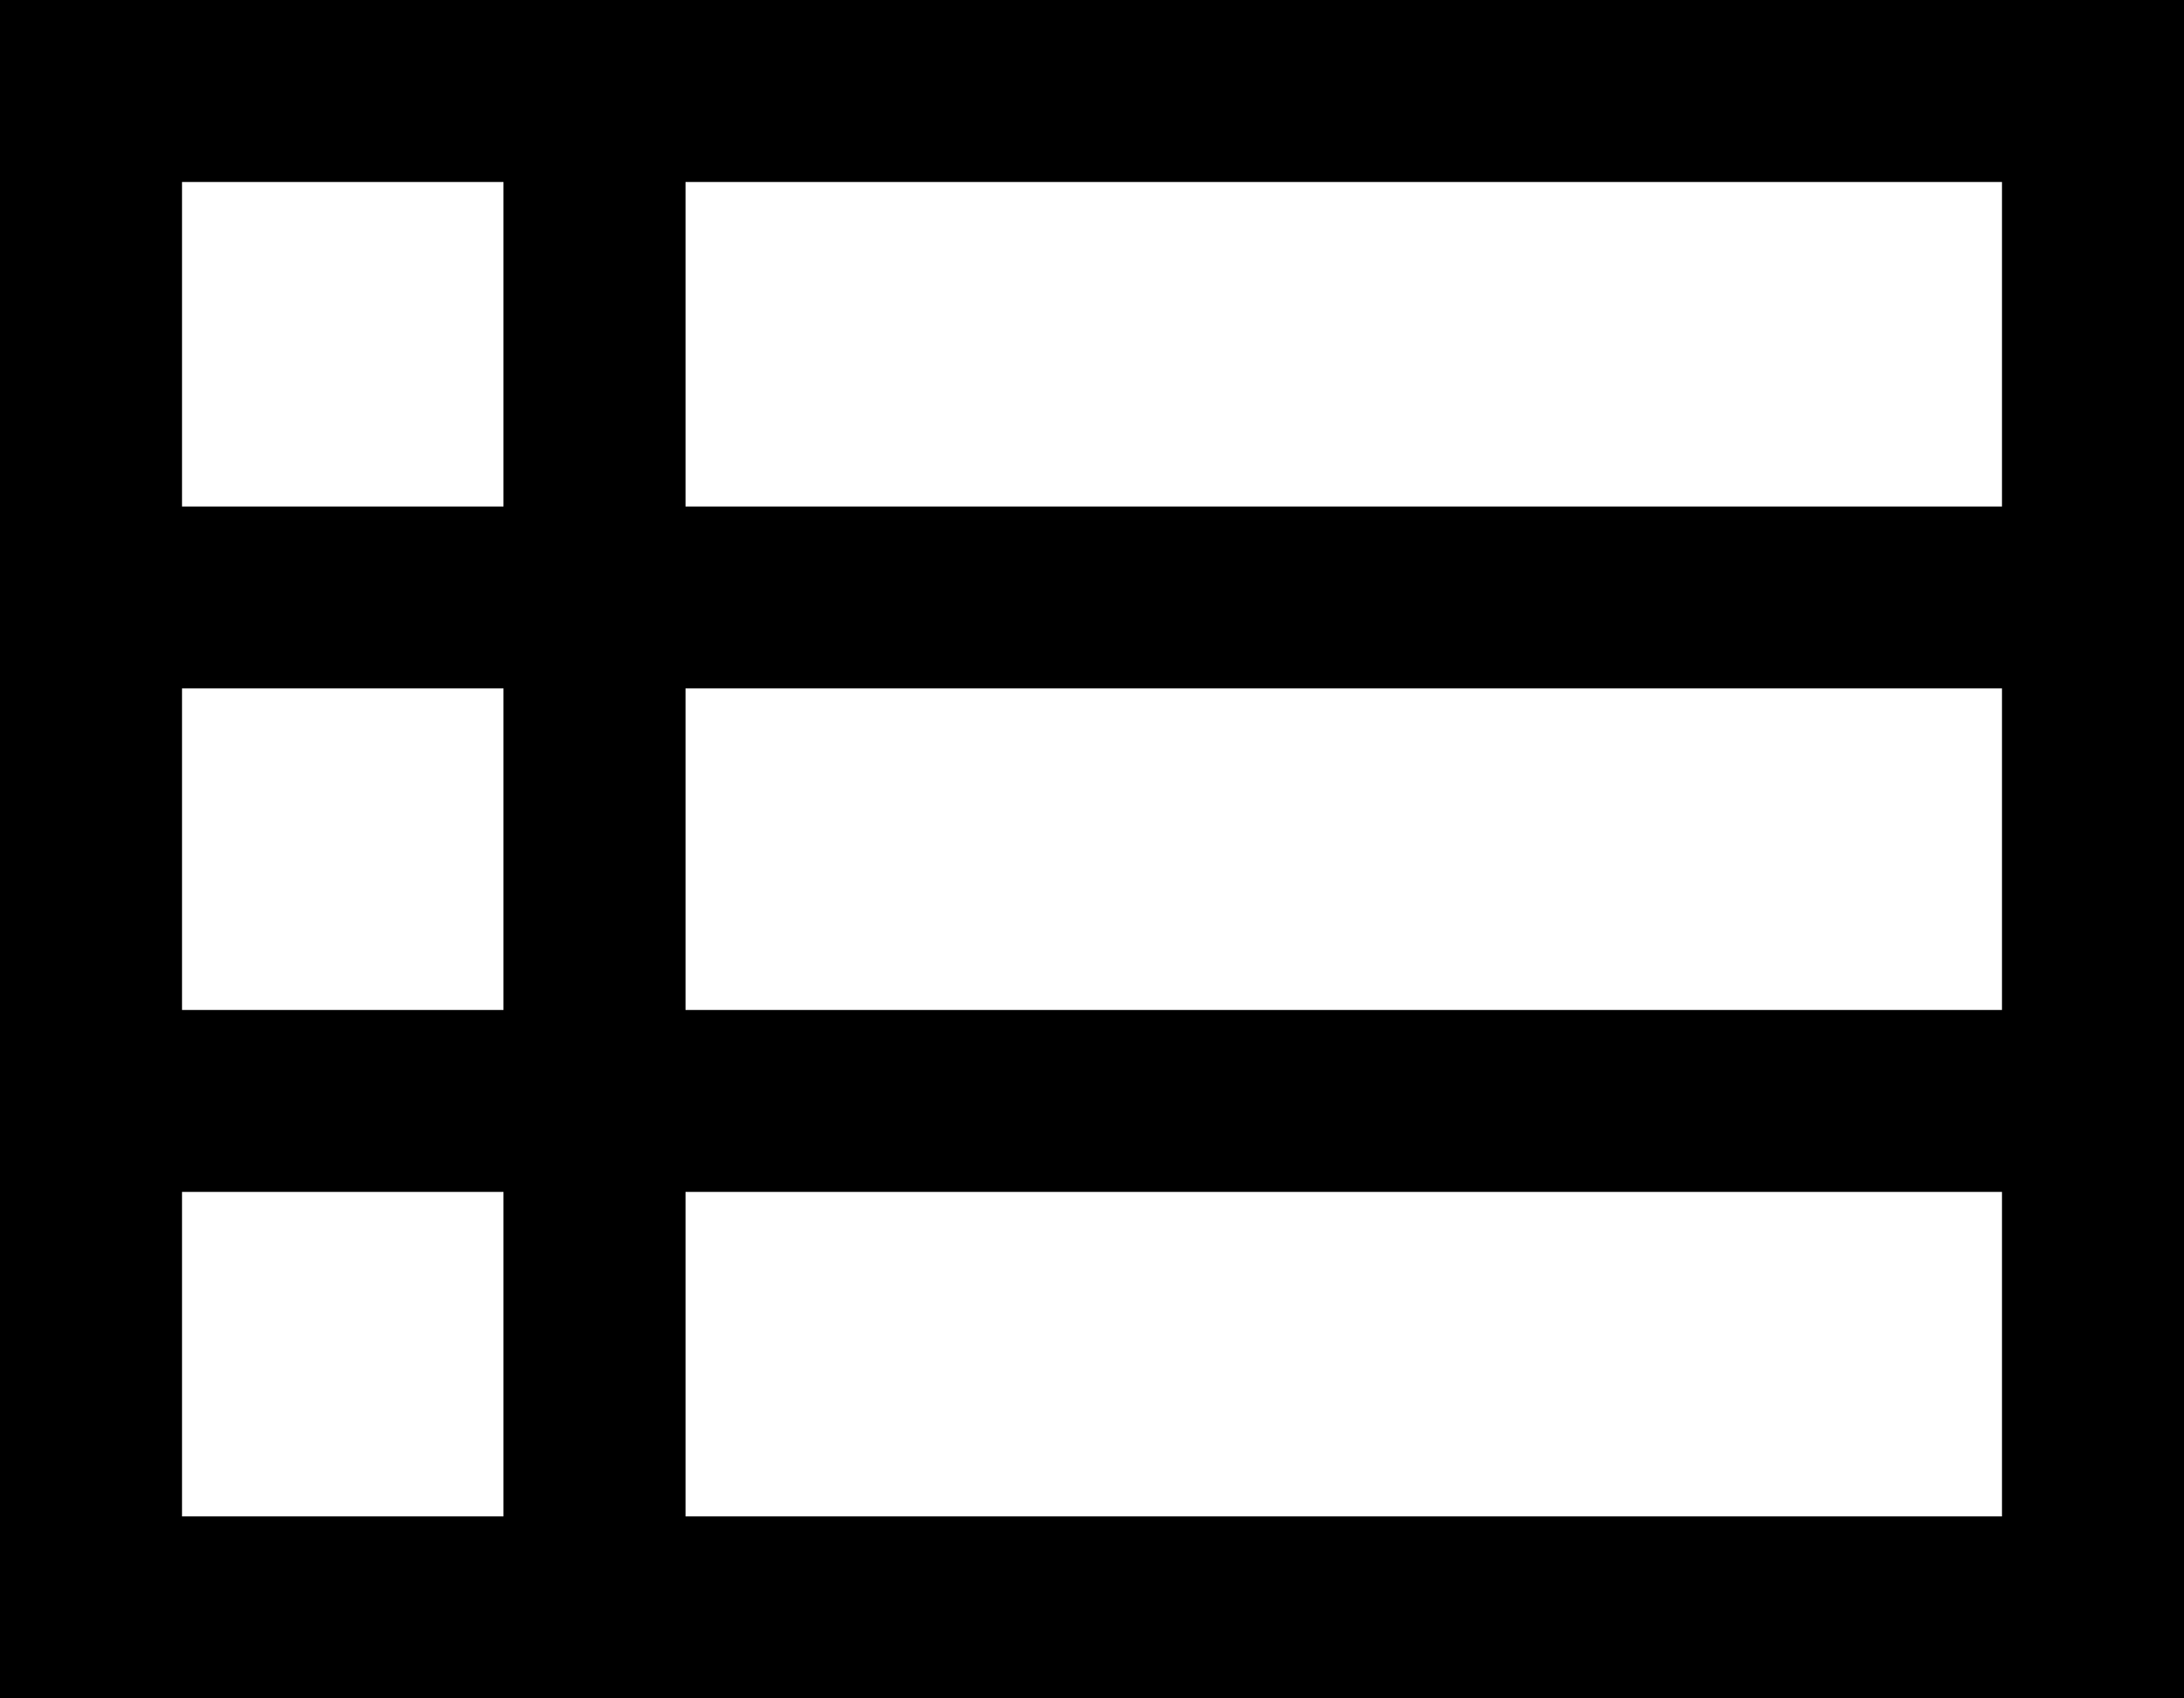
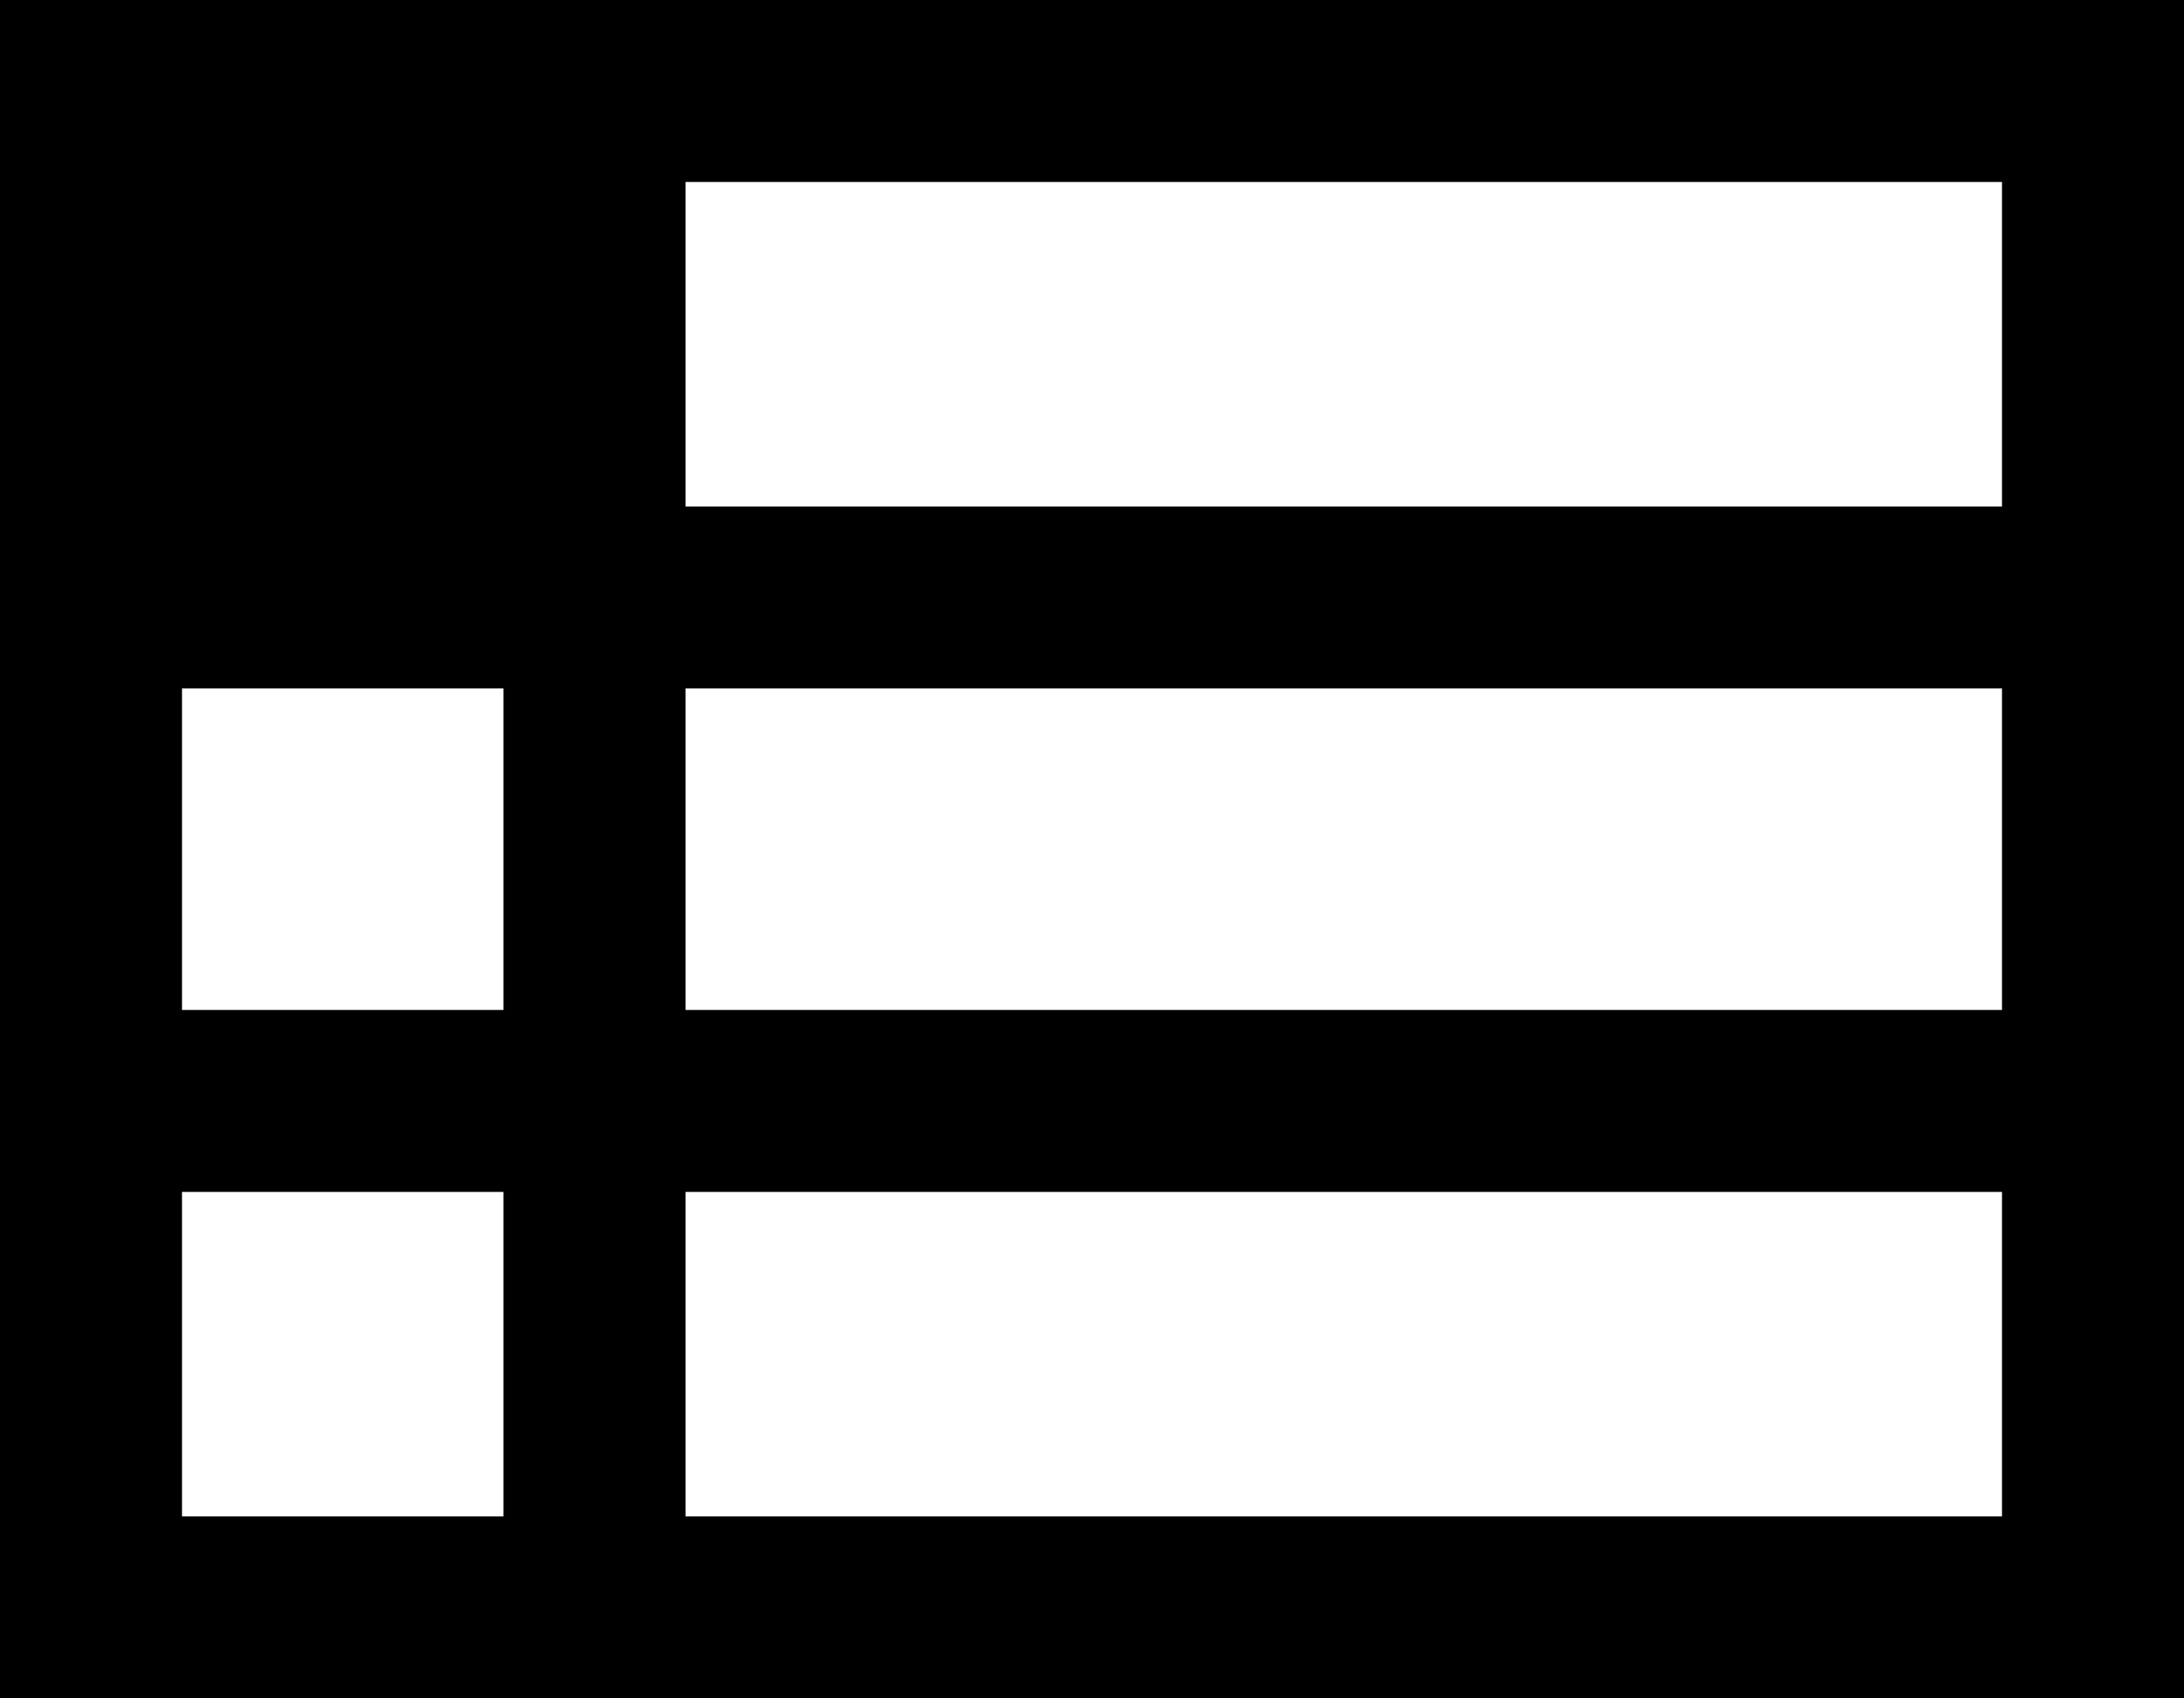
<svg xmlns="http://www.w3.org/2000/svg" width="24" height="18.667" viewBox="0 0 24 18.667">
-   <path id="view_list_FILL0_wght400_GRAD0_opsz48" d="M6,28.667V10H30V28.667Zm2-13.1h3.533V12H8Zm5.533,0H28V12H13.533Zm0,5.533H28V17.567H13.533Zm0,5.567H28V23.1H13.533ZM8,26.667h3.533V23.1H8ZM8,21.1h3.533V17.567H8Z" transform="translate(-6 -10)" />
+   <path id="view_list_FILL0_wght400_GRAD0_opsz48" d="M6,28.667V10H30V28.667Zm2-13.1h3.533H8Zm5.533,0H28V12H13.533Zm0,5.533H28V17.567H13.533Zm0,5.567H28V23.1H13.533ZM8,26.667h3.533V23.1H8ZM8,21.1h3.533V17.567H8Z" transform="translate(-6 -10)" />
</svg>